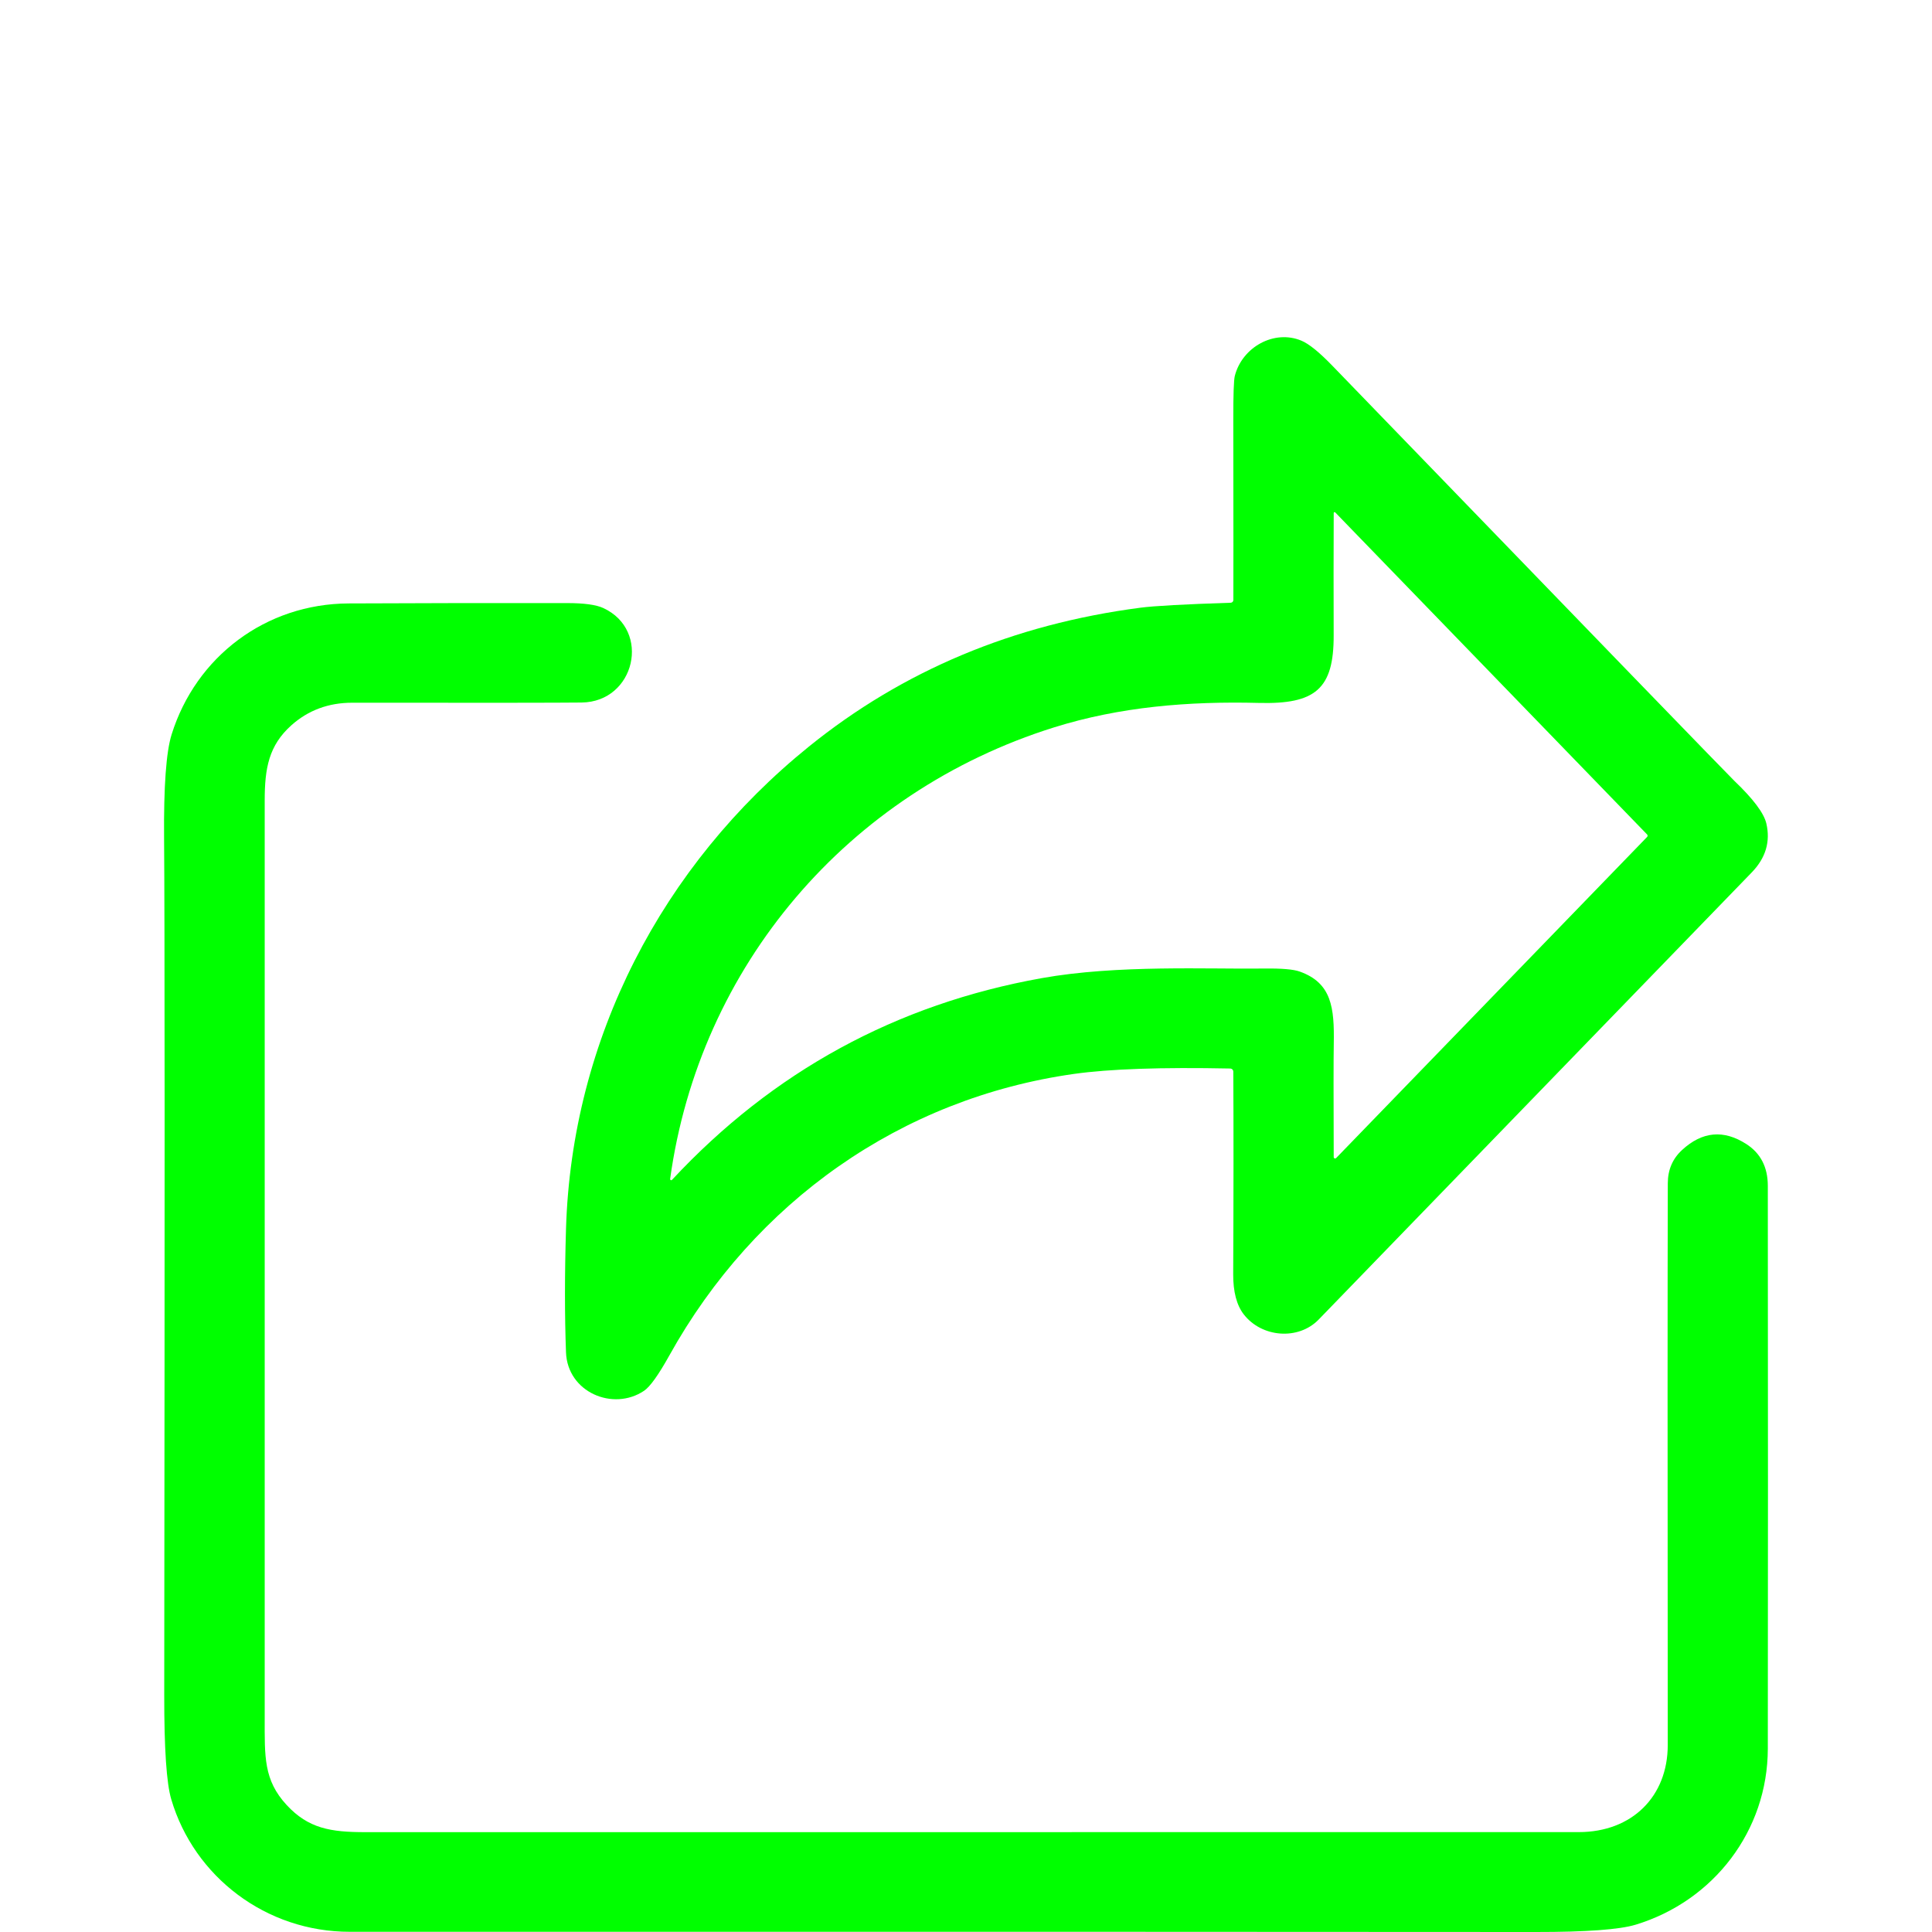
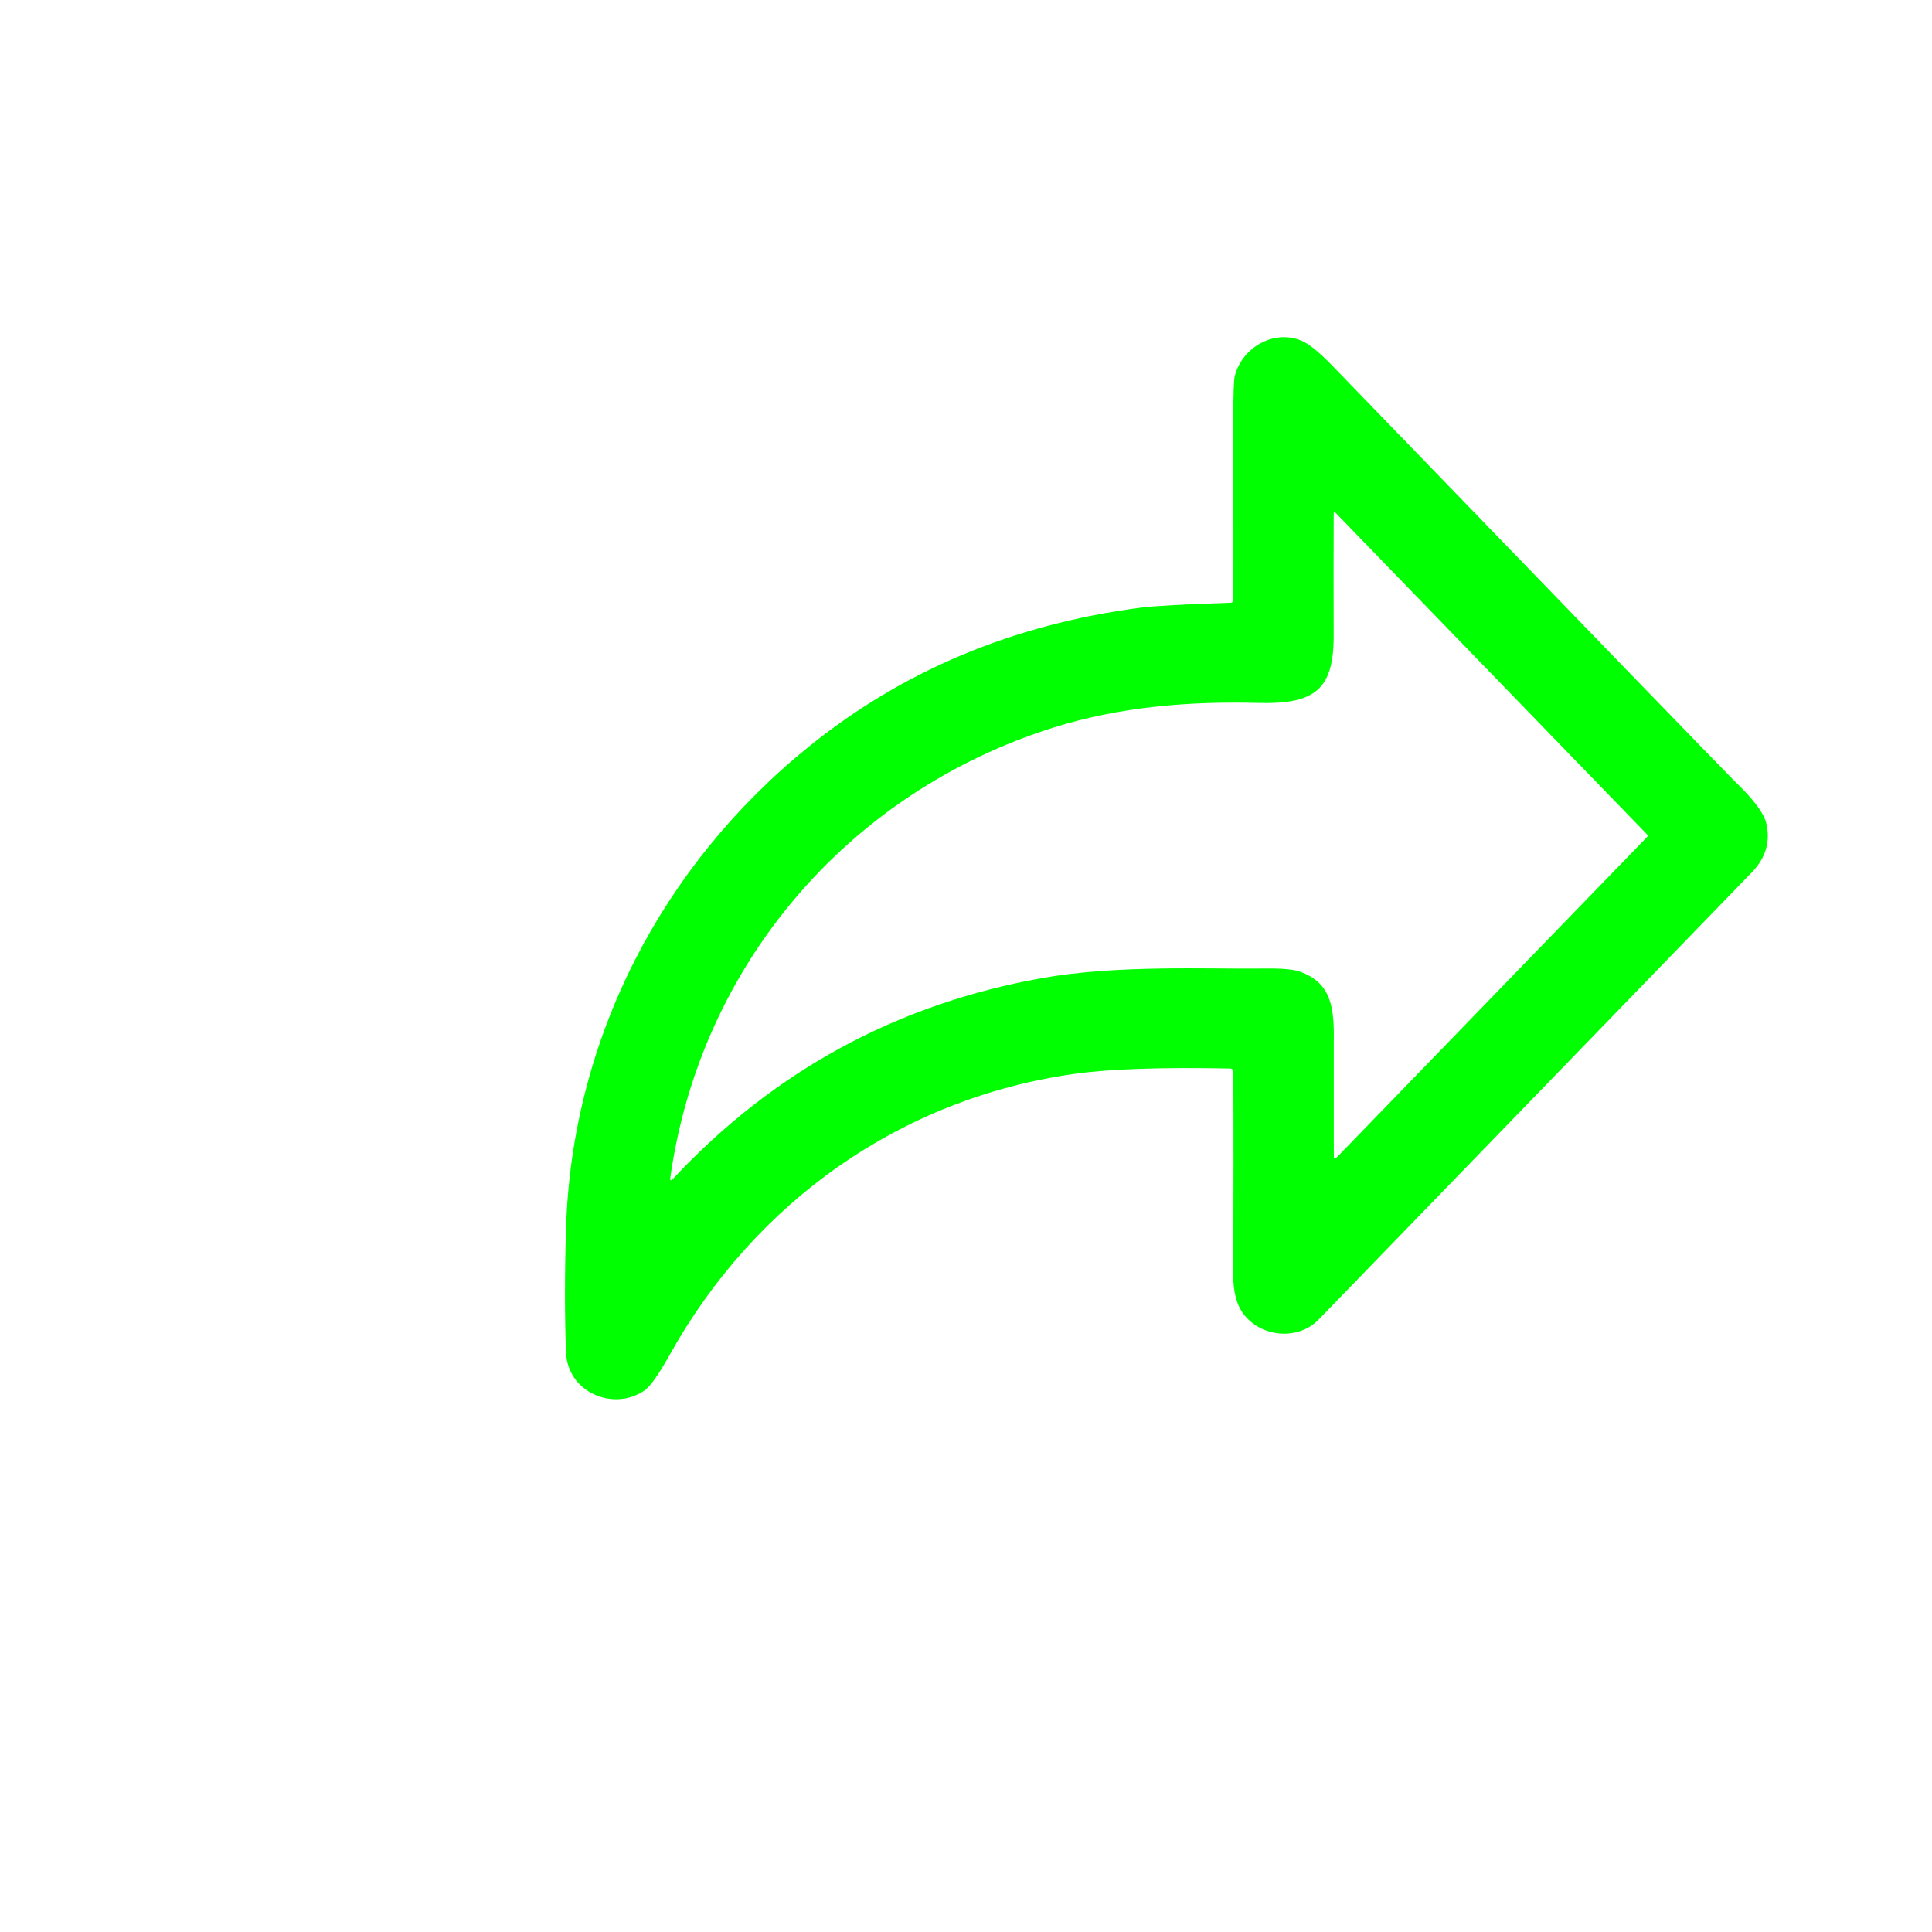
<svg xmlns="http://www.w3.org/2000/svg" width="212" height="212" viewBox="0 0 212 212" fill="none">
-   <path d="M135.002 117.25C127.458 117.097 121.743 117.294 117.857 117.841C98.877 120.52 82.838 131.858 73.457 148.719C72.259 150.873 71.331 152.17 70.675 152.611C67.293 154.891 62.268 152.786 62.108 148.391C61.958 144.374 61.958 139.862 62.108 134.854C62.735 113.97 72.649 94.95 88.754 81.928C99.069 73.589 111.193 68.508 125.126 66.686C126.611 66.489 129.917 66.306 135.046 66.139C135.122 66.137 135.196 66.106 135.25 66.051C135.304 65.996 135.336 65.921 135.337 65.844C135.348 64.386 135.346 57.787 135.331 46.047C135.328 43.303 135.383 41.705 135.496 41.253C136.299 38.093 139.813 36.13 142.804 37.382C143.625 37.725 144.75 38.634 146.18 40.11C175.08 69.997 189.79 85.188 190.311 85.684C192.393 87.674 193.564 89.235 193.824 90.369C194.282 92.352 193.756 94.13 192.246 95.705C191.058 96.937 175.212 113.298 144.706 144.788C142.468 147.101 138.455 146.773 136.481 144.23C135.7 143.224 135.313 141.754 135.32 139.818C135.361 131.067 135.364 123.654 135.331 117.578C135.33 117.492 135.295 117.409 135.233 117.348C135.172 117.287 135.089 117.252 135.002 117.25ZM146.614 127.075L180.738 91.84C180.773 91.803 180.793 91.754 180.793 91.703C180.793 91.652 180.773 91.603 180.738 91.566L146.515 56.227C146.503 56.212 146.486 56.201 146.466 56.197C146.447 56.192 146.427 56.193 146.409 56.2C146.391 56.208 146.375 56.221 146.365 56.237C146.354 56.254 146.349 56.273 146.35 56.293C146.332 60.542 146.33 65.014 146.345 69.709C146.367 75.602 144.343 77.292 138.136 77.133C130.427 76.936 122.883 77.554 115.641 79.823C93.015 86.914 76.756 106.027 73.534 129.371C73.531 129.396 73.536 129.422 73.549 129.445C73.561 129.468 73.58 129.486 73.603 129.497C73.626 129.508 73.651 129.511 73.675 129.506C73.7 129.501 73.722 129.488 73.738 129.469C84.819 117.569 98.341 110.191 114.305 107.333C122.608 105.846 132.593 106.36 138.73 106.278C140.636 106.252 141.933 106.364 142.622 106.611C146.136 107.863 146.427 110.581 146.356 114.544C146.327 116.119 146.325 120.259 146.35 126.965C146.35 126.996 146.359 127.026 146.376 127.052C146.392 127.077 146.417 127.097 146.445 127.109C146.474 127.121 146.505 127.124 146.535 127.118C146.565 127.111 146.593 127.097 146.614 127.075Z" fill="#00FF00" />
-   <path d="M184.57 126.194C186.781 124.153 189.13 123.933 191.619 125.533C193.192 126.543 193.98 128.07 193.984 130.114C194.006 153.743 194.006 174.334 193.984 191.887C193.973 200.88 188.04 208.594 179.49 211.196C177.715 211.736 174.068 212.004 168.548 212C140.201 211.974 96.815 211.967 38.388 211.978C29.206 211.984 21.31 205.959 18.792 197.441C18.271 195.688 18.014 191.872 18.022 185.993C18.084 131.822 18.079 100.474 18.005 91.949C17.958 86.296 18.233 82.513 18.83 80.599C21.497 72.06 29.151 66.254 38.262 66.215C45.93 66.179 53.923 66.166 62.24 66.177C64.091 66.177 65.409 66.358 66.194 66.718C71.494 69.162 69.696 77.024 63.819 77.089C61.421 77.118 53.036 77.126 38.663 77.111C36.057 77.108 33.828 77.931 31.977 79.582C29.492 81.802 29.046 84.311 29.046 87.838C29.053 118.723 29.053 152.285 29.046 188.524C29.046 192.767 28.92 195.32 31.454 198.064C33.841 200.645 36.282 201.044 40.071 201.044C71.174 201.037 115.563 201.035 173.238 201.039C179.072 201.039 183.009 197.135 183.003 191.477C182.977 160.54 182.979 139.995 183.009 129.841C183.012 128.365 183.533 127.149 184.57 126.194Z" fill="#00FF00" />
+   <path d="M135.002 117.25C127.458 117.097 121.743 117.294 117.857 117.841C98.877 120.52 82.838 131.858 73.457 148.719C72.259 150.873 71.331 152.17 70.675 152.611C67.293 154.891 62.268 152.786 62.108 148.391C61.958 144.374 61.958 139.862 62.108 134.854C62.735 113.97 72.649 94.95 88.754 81.928C99.069 73.589 111.193 68.508 125.126 66.686C126.611 66.489 129.917 66.306 135.046 66.139C135.122 66.137 135.196 66.106 135.25 66.051C135.304 65.996 135.336 65.921 135.337 65.844C135.348 64.386 135.346 57.787 135.331 46.047C135.328 43.303 135.383 41.705 135.496 41.253C136.299 38.093 139.813 36.13 142.804 37.382C143.625 37.725 144.75 38.634 146.18 40.11C175.08 69.997 189.79 85.188 190.311 85.684C192.393 87.674 193.564 89.235 193.824 90.369C194.282 92.352 193.756 94.13 192.246 95.705C191.058 96.937 175.212 113.298 144.706 144.788C142.468 147.101 138.455 146.773 136.481 144.23C135.7 143.224 135.313 141.754 135.32 139.818C135.361 131.067 135.364 123.654 135.331 117.578C135.33 117.492 135.295 117.409 135.233 117.348C135.172 117.287 135.089 117.252 135.002 117.25ZM146.614 127.075L180.738 91.84C180.773 91.803 180.793 91.754 180.793 91.703C180.793 91.652 180.773 91.603 180.738 91.566L146.515 56.227C146.503 56.212 146.486 56.201 146.466 56.197C146.447 56.192 146.427 56.193 146.409 56.2C146.391 56.208 146.375 56.221 146.365 56.237C146.354 56.254 146.349 56.273 146.35 56.293C146.332 60.542 146.33 65.014 146.345 69.709C146.367 75.602 144.343 77.292 138.136 77.133C130.427 76.936 122.883 77.554 115.641 79.823C93.015 86.914 76.756 106.027 73.534 129.371C73.531 129.396 73.536 129.422 73.549 129.445C73.561 129.468 73.58 129.486 73.603 129.497C73.626 129.508 73.651 129.511 73.675 129.506C73.7 129.501 73.722 129.488 73.738 129.469C84.819 117.569 98.341 110.191 114.305 107.333C122.608 105.846 132.593 106.36 138.73 106.278C140.636 106.252 141.933 106.364 142.622 106.611C146.136 107.863 146.427 110.581 146.356 114.544C146.35 126.996 146.359 127.026 146.376 127.052C146.392 127.077 146.417 127.097 146.445 127.109C146.474 127.121 146.505 127.124 146.535 127.118C146.565 127.111 146.593 127.097 146.614 127.075Z" fill="#00FF00" />
</svg>